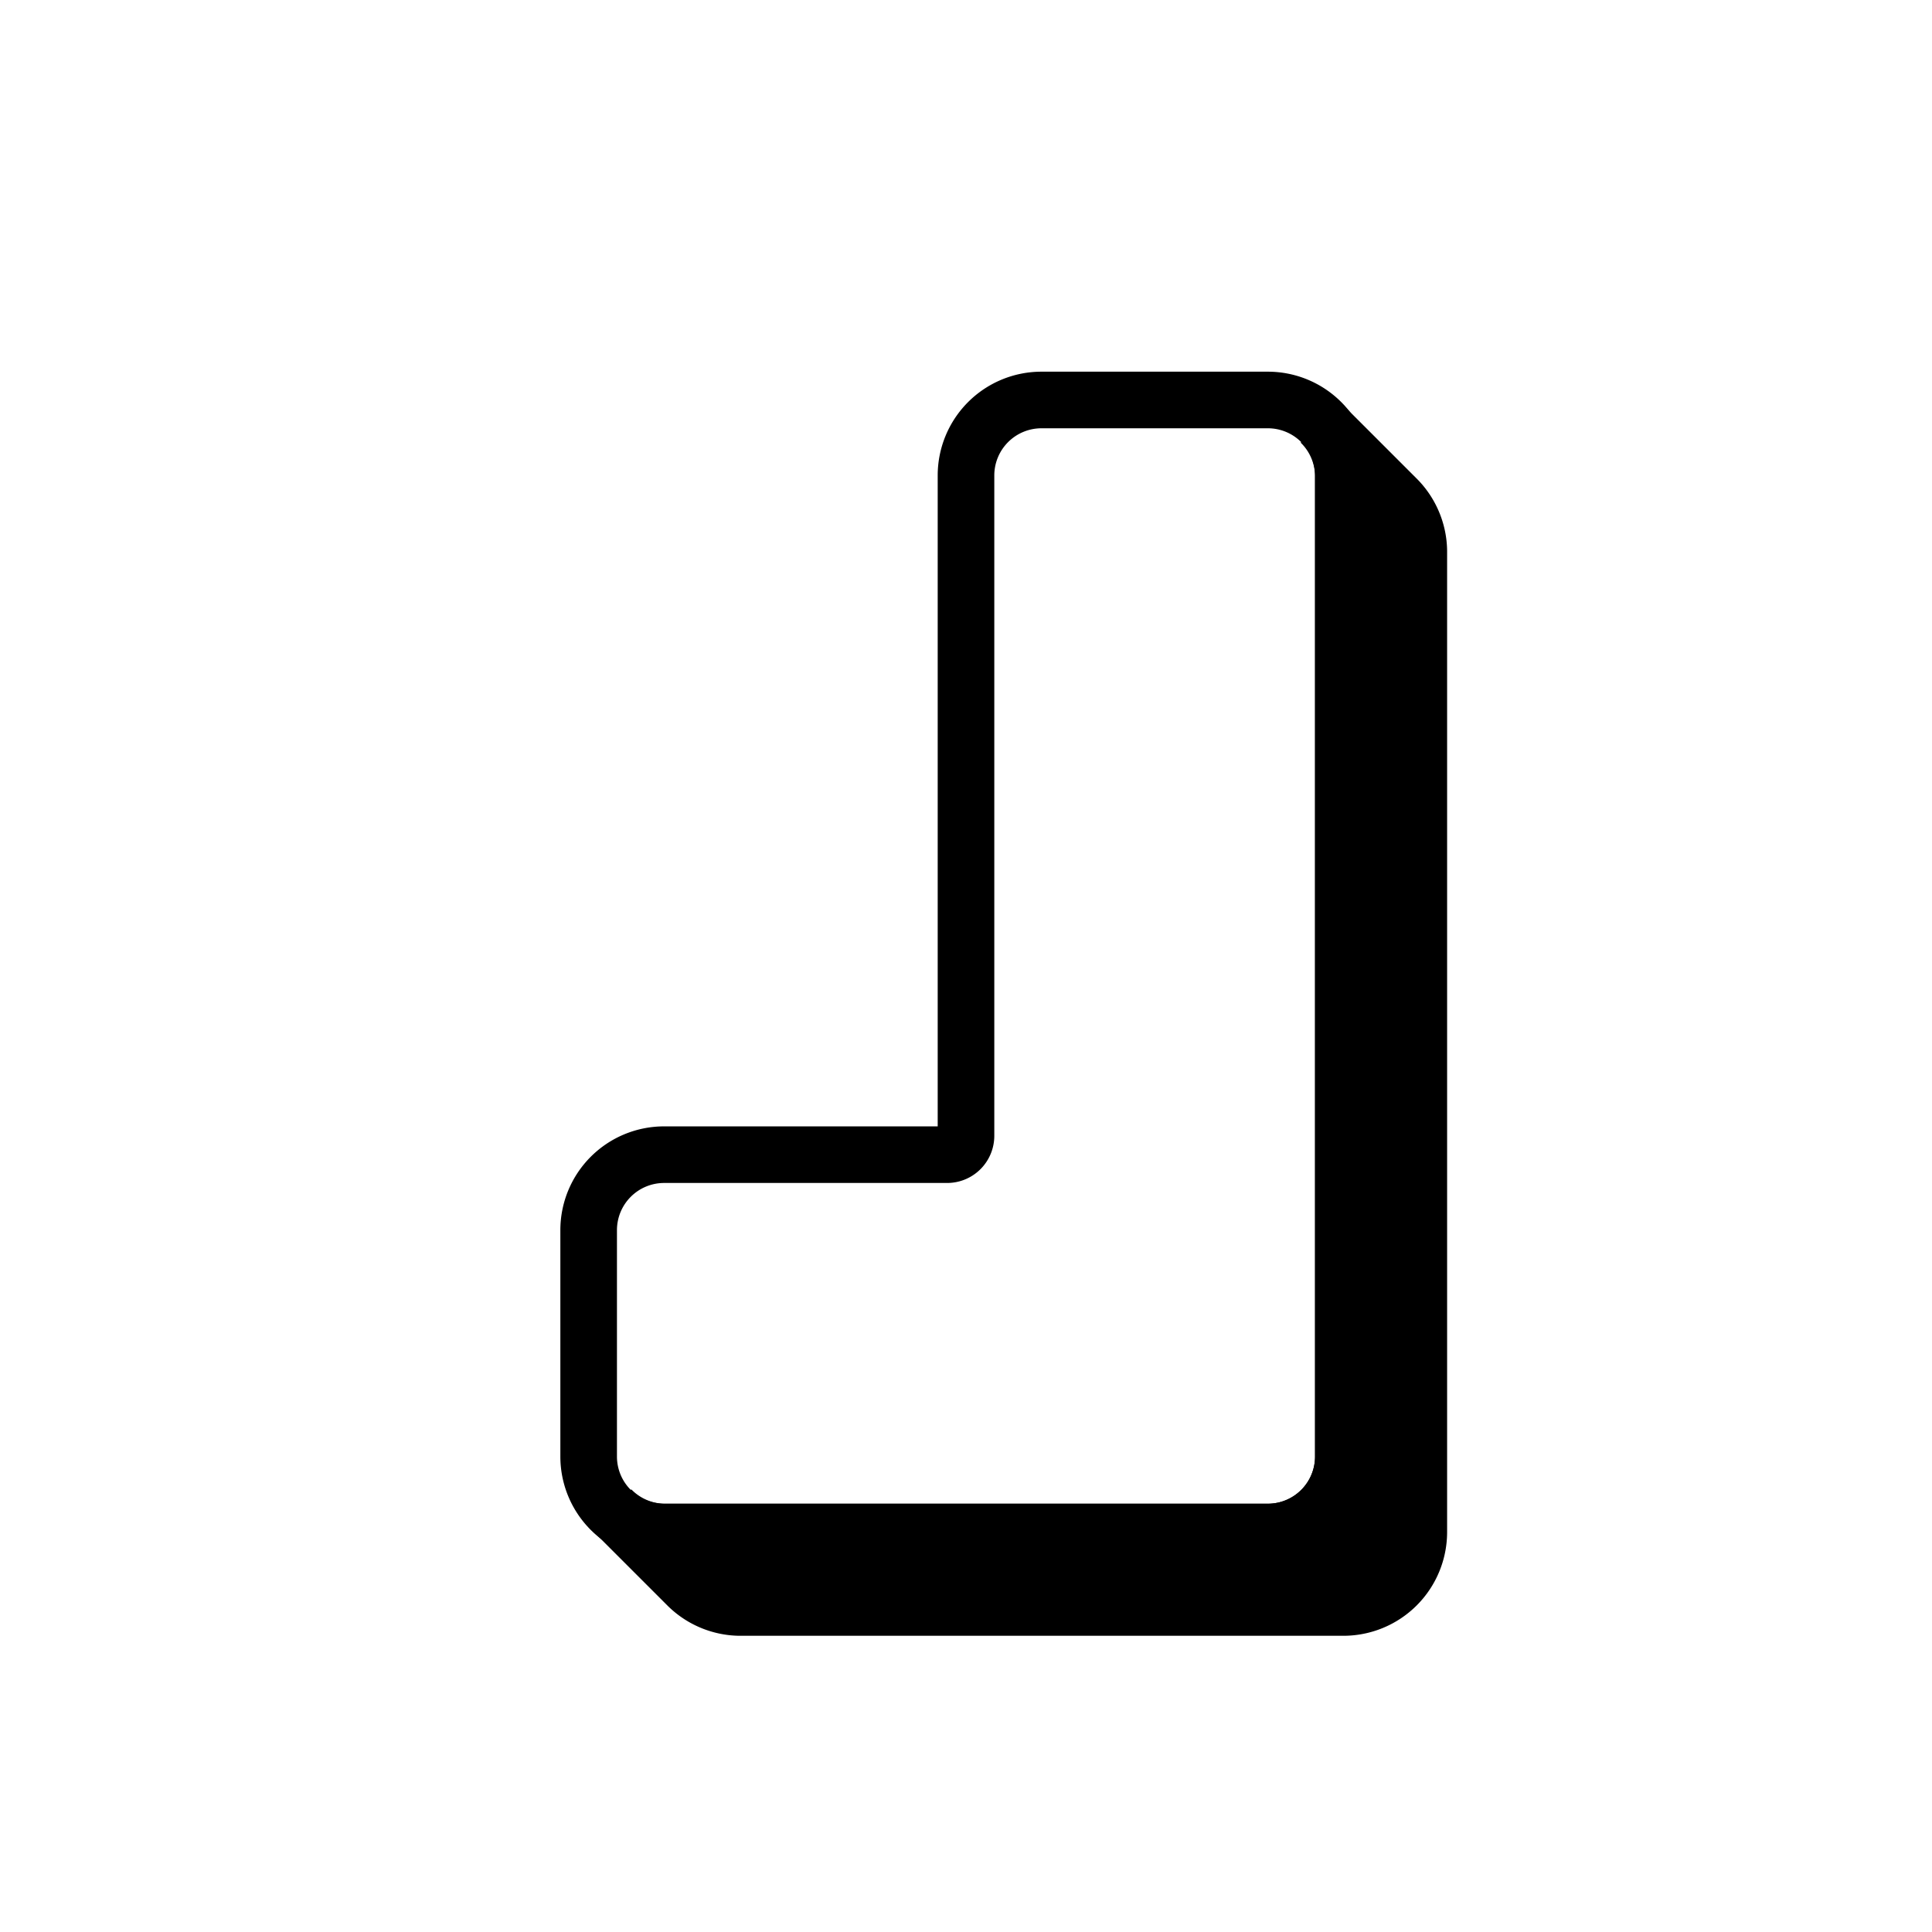
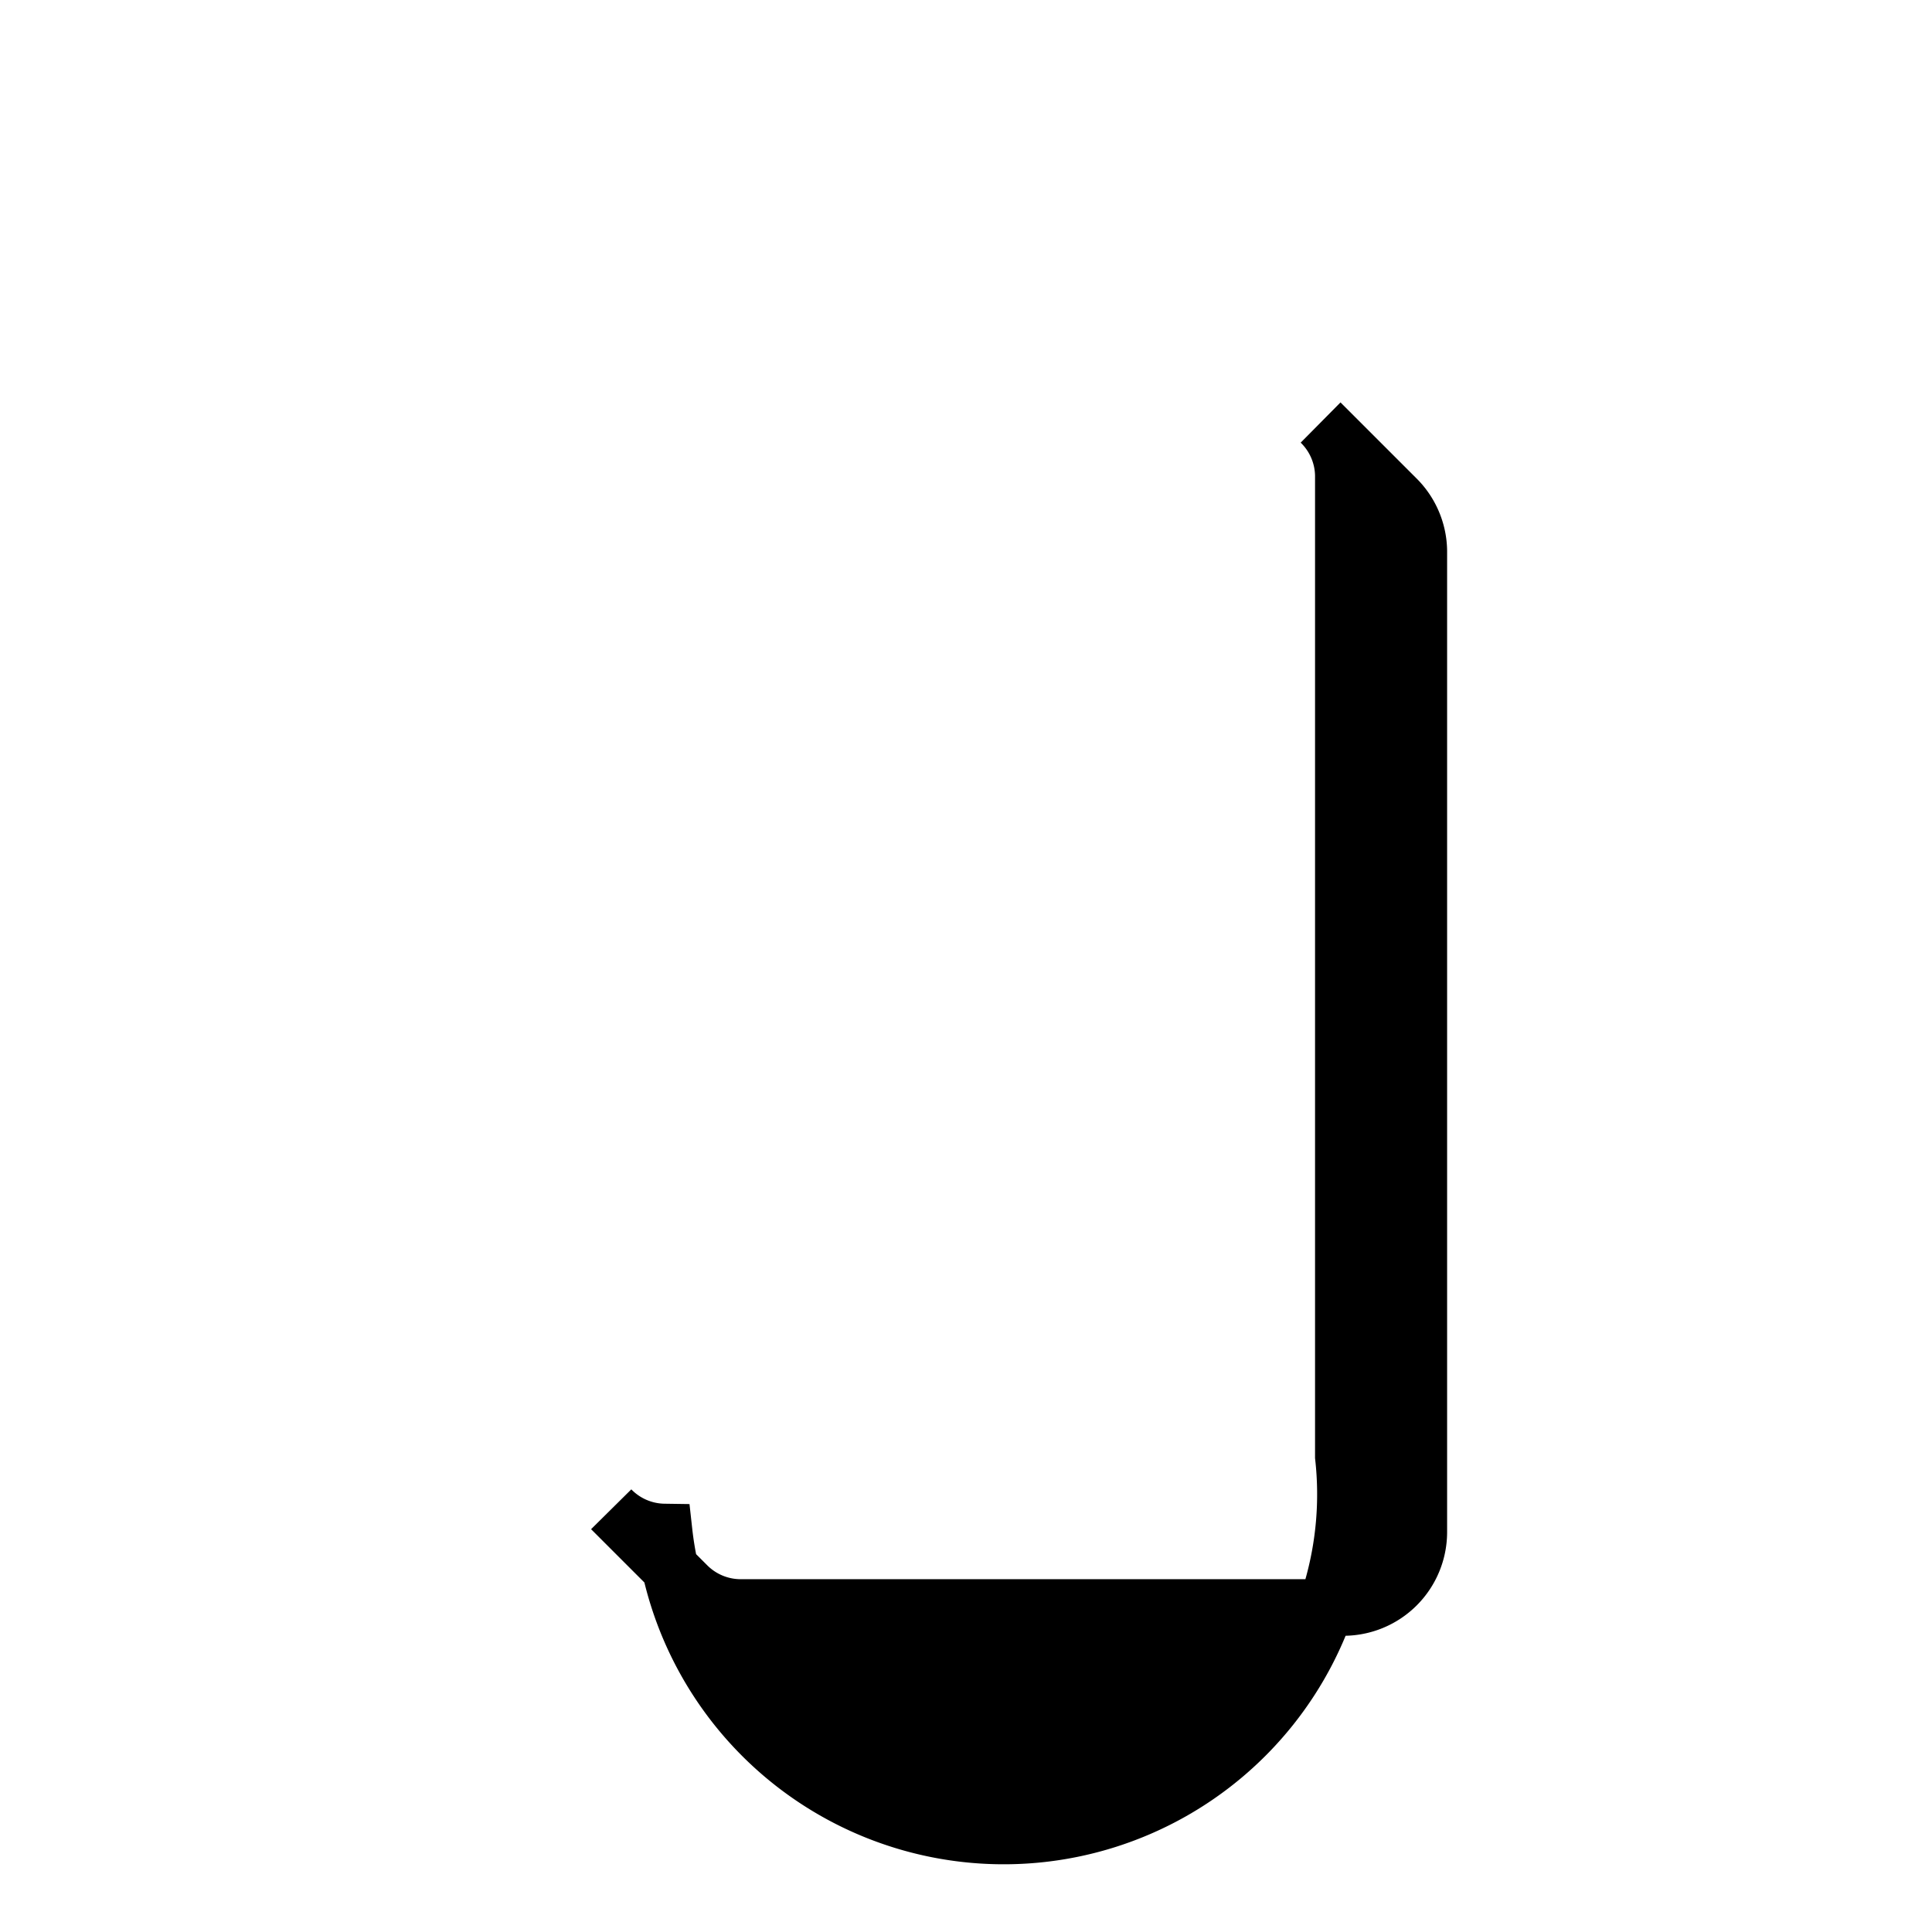
<svg xmlns="http://www.w3.org/2000/svg" viewBox="0 0 1024 1024" version="1.1">
-   <path fill="none" stroke="currentColor" stroke-width="30" d="M 512,602       L 512,252       A 40 40 90 0 1 552,212       L 672,212       A 40 40 90 0 1 712,252       L 712,772       A 40 40 90 0 1 672,812       L 352,812       A 40 40 90 0 1 312,772       L 312,652       A 40 40 90 0 1 352,612       L 502,612       A 10 10 90 0 0 512,602" />
-   <path fill="currentColor" stroke="currentColor" stroke-width="30" d="M712,252       A 40 40 90 0 0 700,224       L740,264       A 40 40 90 0 1 752,292       L 752,812       A 40 40 90 0 1 712,852       L392,852       A 40 40 90 0 1 364,840       L324,800       A 40 40 90 0 0 352,812       L 672,812       A 40 40 90 0 0 712,772       Z" />
+   <path fill="currentColor" stroke="currentColor" stroke-width="30" d="M712,252       A 40 40 90 0 0 700,224       L740,264       A 40 40 90 0 1 752,292       L 752,812       A 40 40 90 0 1 712,852       L392,852       A 40 40 90 0 1 364,840       L324,800       A 40 40 90 0 0 352,812       A 40 40 90 0 0 712,772       Z" />
</svg>